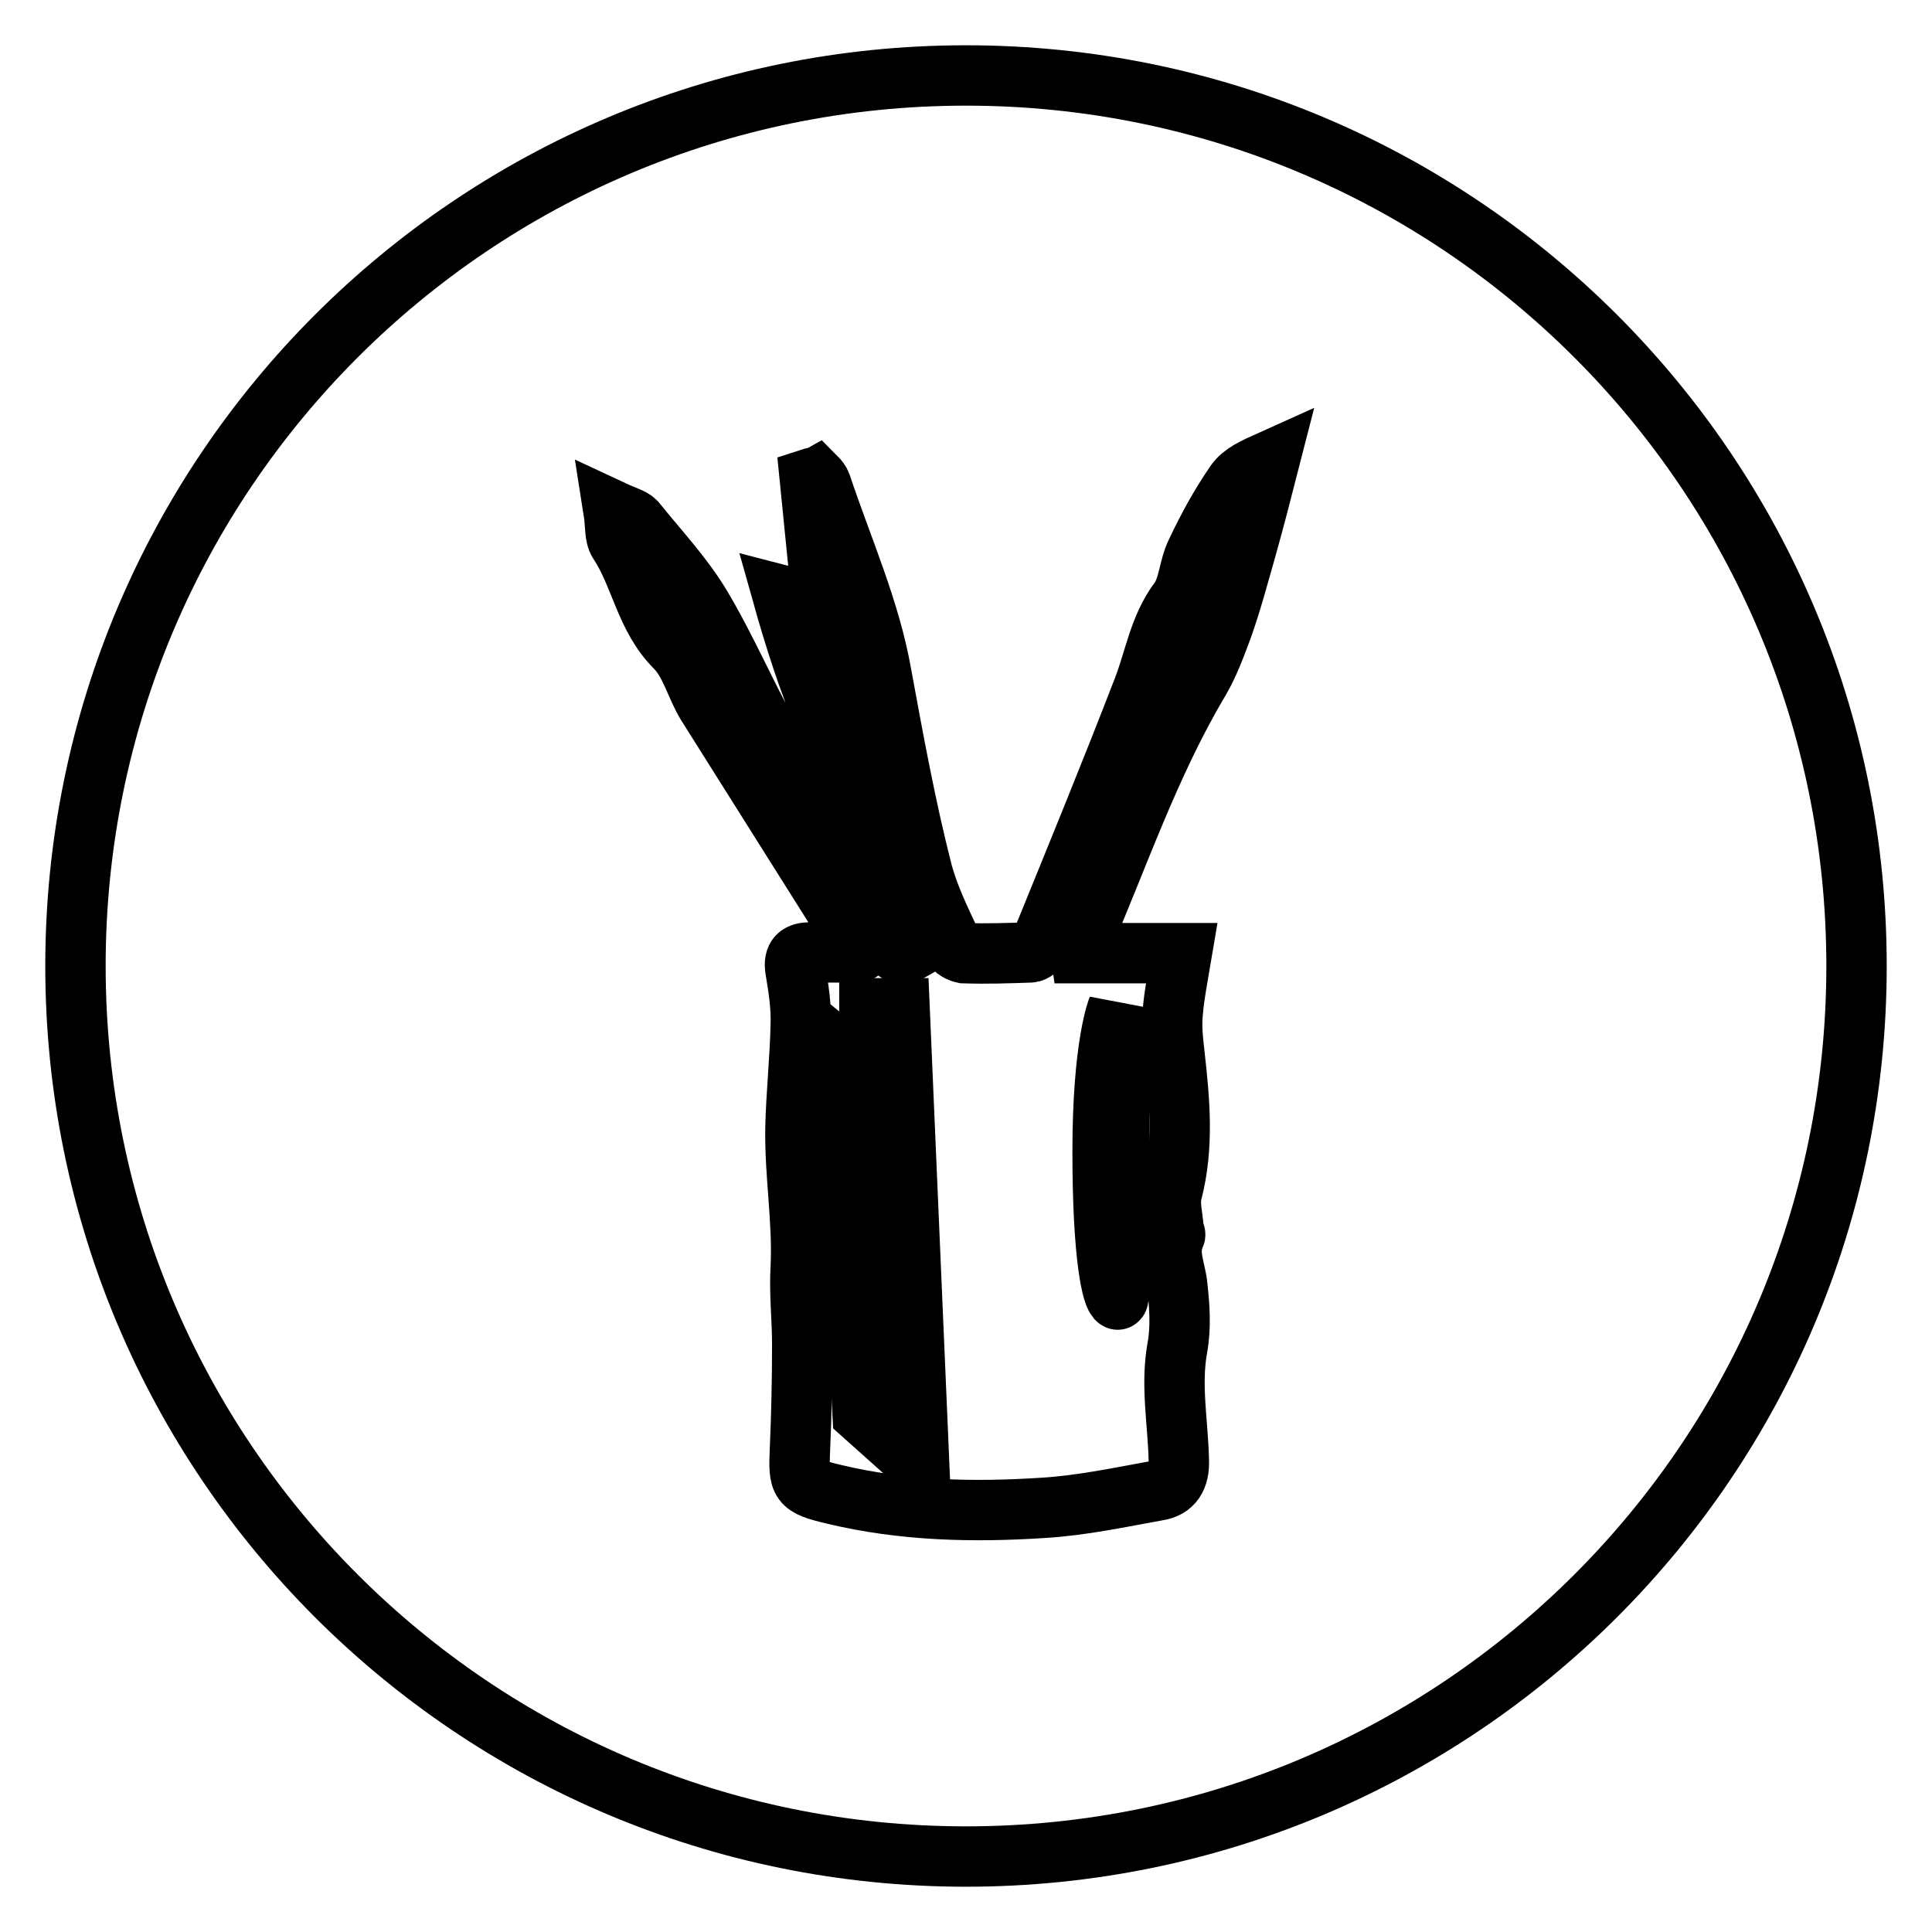
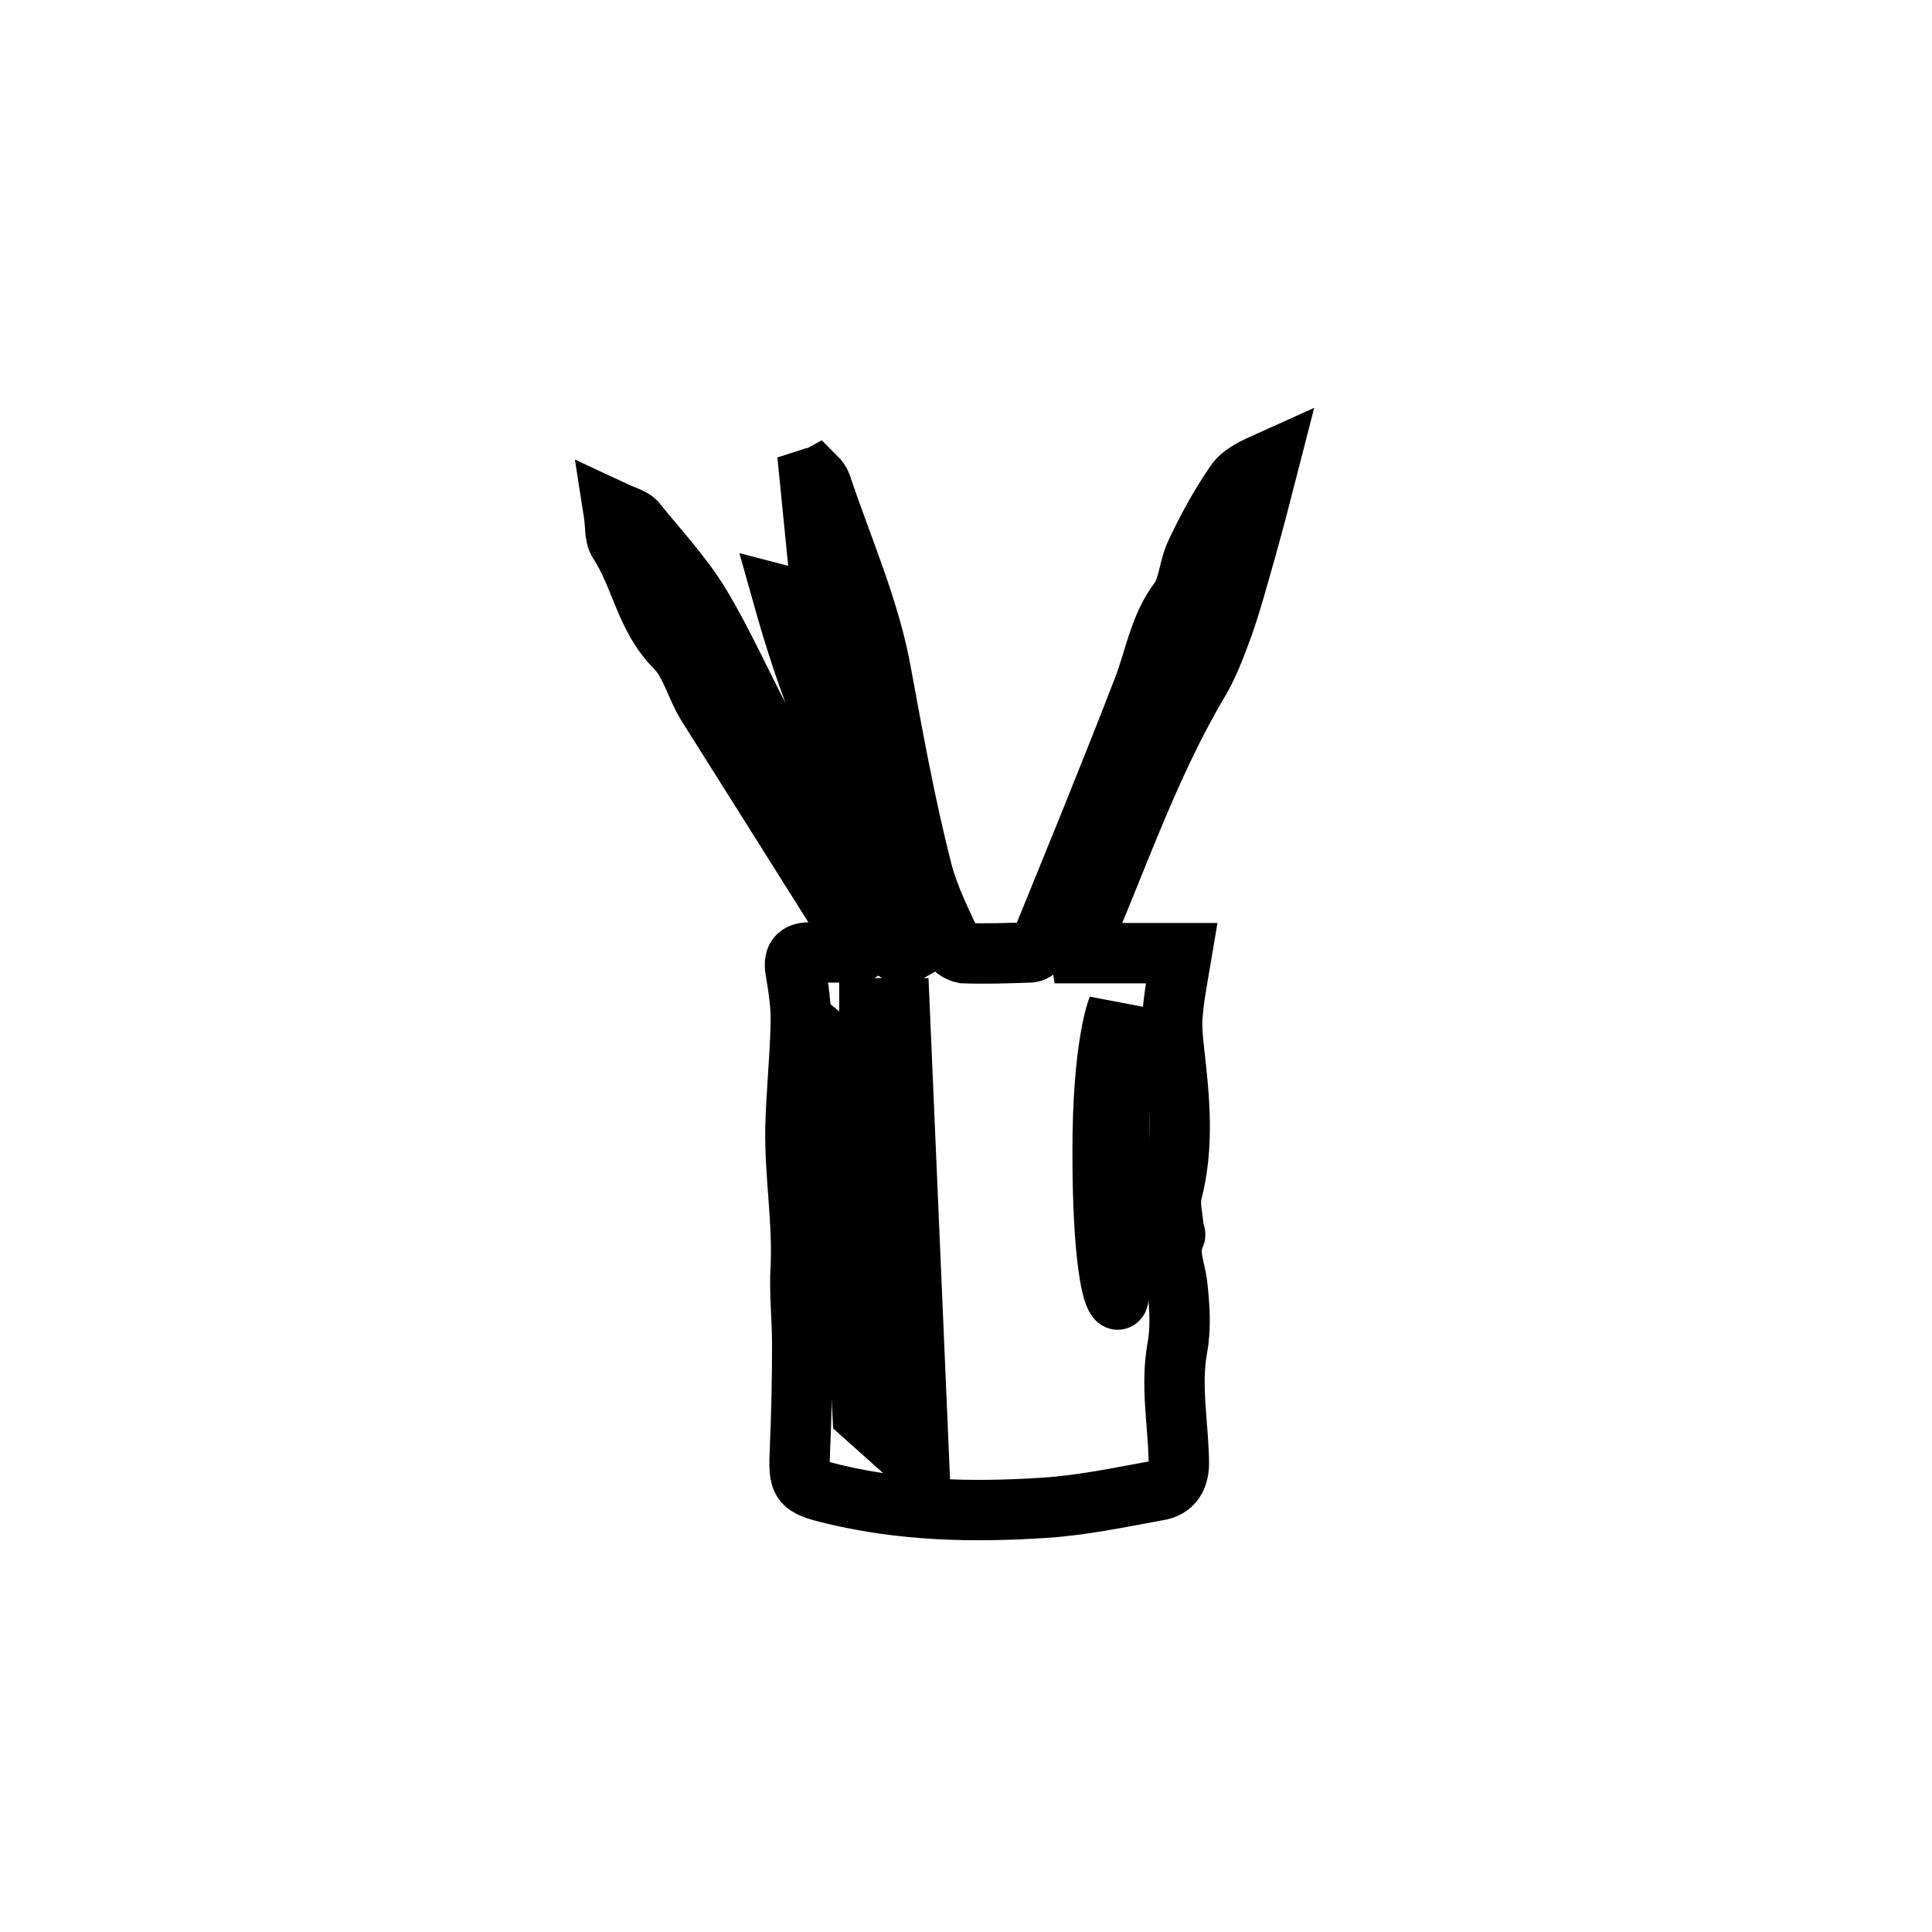
<svg xmlns="http://www.w3.org/2000/svg" version="1.1" x="0px" y="0px" viewBox="0 0 256 256" enable-background="new 0 0 256 256" xml:space="preserve">
  <g>
-     <path stroke-width="8" fill-opacity="0" stroke="#000000" d="M10,128c0,65.2,52.8,118,118,118s118-52.8,118-118c0-65.2-52.8-118-118-118S10,62.8,10,128z" />
    <path stroke-width="8" fill-opacity="0" stroke="#000000" d="M114.1,125.8c-6.8-10.8-13.6-21.6-20.4-32.4c-1.5-2.4-2.2-5.6-4.2-7.6c-4-4-4.6-9.5-7.5-13.9 c-0.6-0.9-0.4-2.3-0.7-4.2c1.5,0.7,2.4,0.9,2.9,1.4c2.9,3.6,6.1,7,8.5,10.9c3.5,5.8,6.1,12,9.4,17.9c5.1,9.2,10.5,18.2,15.8,27.3 c0.3,0.6,1.1,1,1.7,1.4l0.7-0.4c-1.2-5.1-2.1-10.3-3.9-15.2c-1.9-5.3-4.9-10.1-7-15.3c-2.3-5.5-4.1-11.1-5.7-16.8 c3.1,0.8,3.9,3.8,5.8,5.7c-0.8-7.1-1.5-14.1-2.2-21.2c0.3-0.1,0.6-0.1,0.8-0.2c0.3,0.3,0.6,0.7,0.7,1c2.8,8.4,6.5,16.6,8,25.2 c1.6,8.7,3.2,17.5,5.4,26.1c0.9,3.4,2.5,6.6,4,9.8c0.2,0.5,1,0.9,1.5,1c3,0.1,5.9,0,8.8-0.1c0.5,0,1.2-0.6,1.4-1.1 c4.6-11.3,9.2-22.5,13.6-33.9c1.5-3.9,2.1-8.1,4.7-11.6c1.3-1.7,1.3-4.4,2.3-6.4c1.5-3.2,3.2-6.3,5.2-9.2c0.9-1.3,2.5-2,4.5-2.9 c-1,3.9-2,7.8-3.1,11.7c-1,3.5-1.9,6.9-3.1,10.3c-0.9,2.4-1.8,4.9-3.1,7.1c-6.6,11.1-10.7,23.3-15.8,35.1c-0.1,0.1,0,0.3,0.1,1 h13.4c-0.5,3-1,5.4-1.2,7.8c-0.2,1.8,0,3.6,0.2,5.4c0.7,6.2,1.3,12.3-0.3,18.5c-0.4,1.5,0.1,3.2,0.2,4.8c0,0.3,0.3,0.7,0.2,0.9 c-1.1,2.3,0.1,4.5,0.3,6.7c0.3,2.7,0.5,5.5,0,8.2c-0.9,5,0.1,10,0.2,14.9c0.1,2.3-0.8,3.7-2.8,4c-5,0.9-10.1,2-15.2,2.3 c-9.3,0.6-18.5,0.4-27.7-1.8c-4.6-1.1-4.7-1.4-4.5-6c0.2-4.6,0.3-9.2,0.3-13.9c0-3.4-0.4-6.8-0.2-10.1c0.3-6.2-0.8-12.3-0.7-18.5 c0.1-4.5,0.6-9.1,0.7-13.6c0.1-2.5-0.3-5-0.7-7.4c-0.3-1.8,0.5-2.3,2-2.3h6C113.8,126.3,114,126.1,114.1,125.8L114.1,125.8z" />
    <path stroke-width="8" fill-opacity="0" stroke="#000000" d="M112.4,135c-0.9,1.1,1.9,52.4,1.9,52.4l7.5,6.7l-2.6-60.5h-8 M163.8,67.2c0,0-3.4,2.4-3.6,5.6 C160.1,75.9,163.8,67.2,163.8,67.2z M108.9,89.5c0,0-1.5,2.5,2.4,6.6C115.2,100.2,108.9,89.5,108.9,89.5z M148.1,133.6 c0,0-2,4.8-2,19c0,14.2,1.3,19.3,2,19.6S148.1,133.6,148.1,133.6z" />
  </g>
</svg>